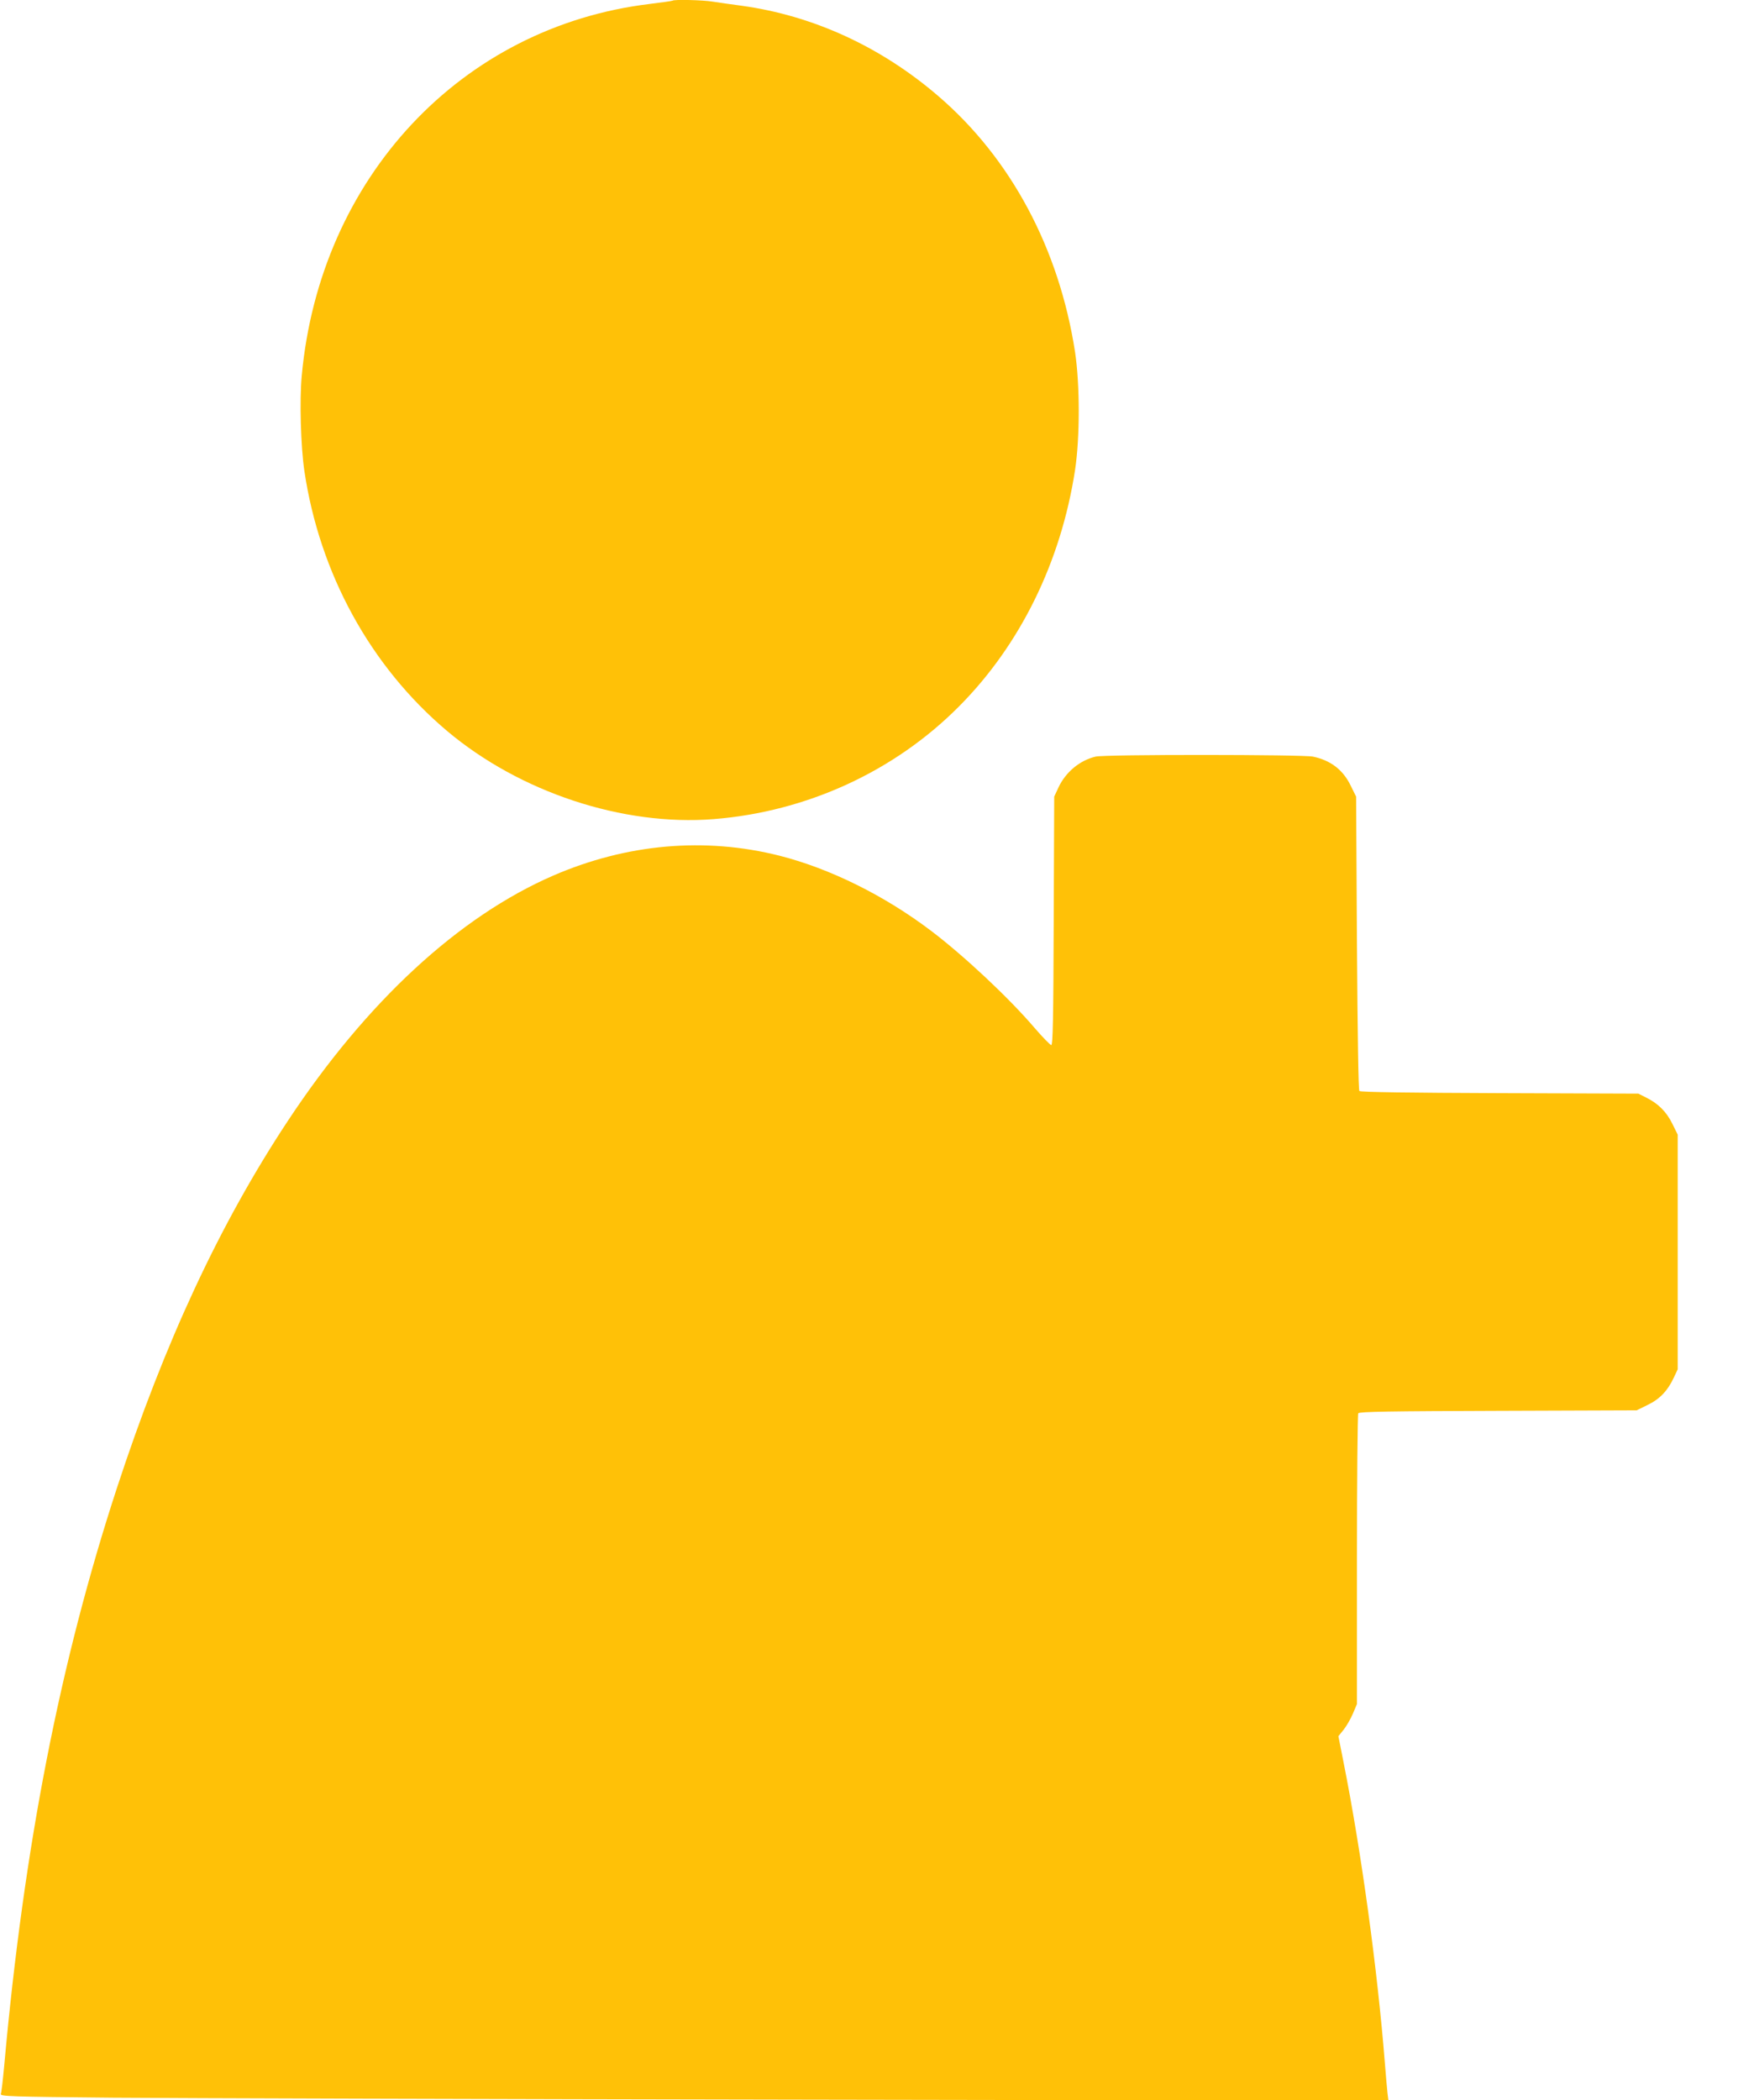
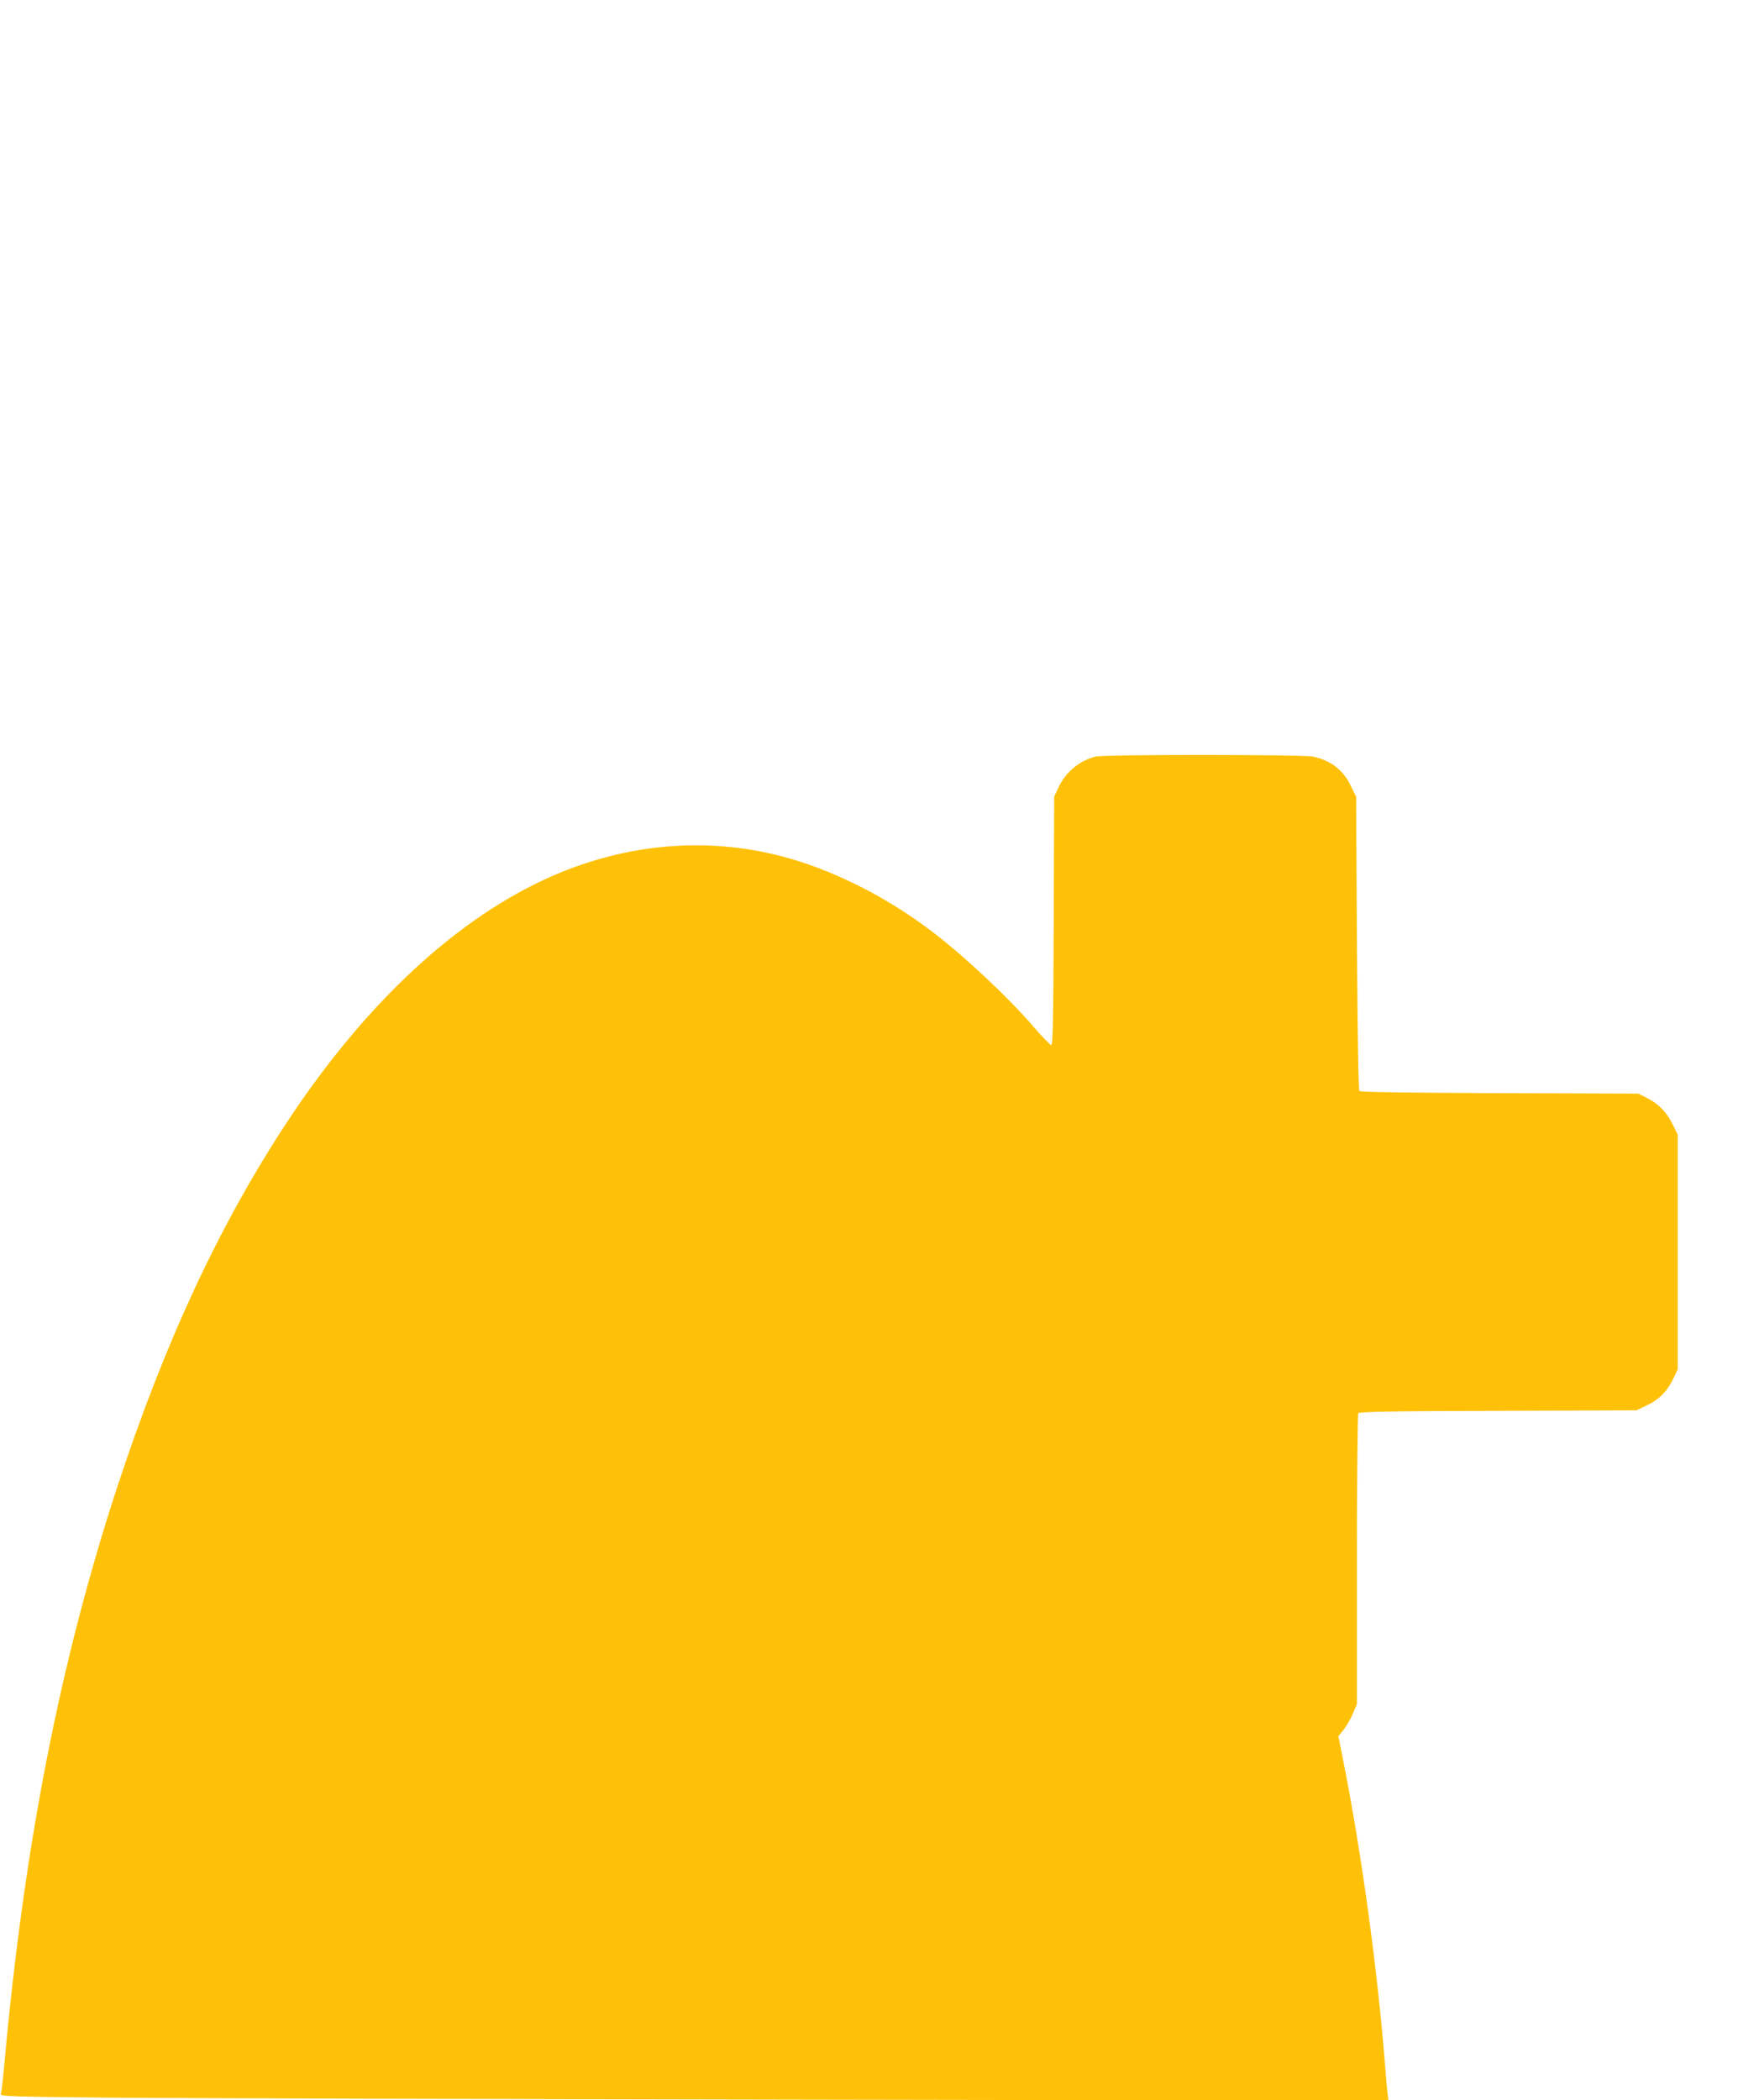
<svg xmlns="http://www.w3.org/2000/svg" version="1.0" width="1069pt" height="1280pt" viewBox="0 0 1069 1280" preserveAspectRatio="xMidYMid meet">
  <g transform="translate(0,1280) scale(0.1,-0.1)" fill="#ffc107" stroke="none">
-     <path d="M4099 12796 c-2 -2 -65 -11 -139 -20 -1149 -139 -2010 -1059 -2121 -2266 -14 -150 -6 -431 16 -580 93 -626 403 -1191 870 -1585 443 -373 1071 -581 1625 -537 566 45 1101 290 1495 687 373 375 621 880 707 1440 30 198 30 521 0 720 -97 629 -390 1179 -834 1560 -349 300 -762 490 -1198 550 -63 8 -143 20 -176 25 -60 10 -237 14 -245 6z" />
    <path d="M6677 8189 c-96 -23 -182 -94 -226 -188 l-26 -56 -3 -757 c-2 -593 -5 -758 -15 -757 -6 0 -52 47 -102 105 -157 184 -432 441 -630 591 -285 216 -617 380 -924 458 -455 115 -931 73 -1379 -121 -576 -250 -1138 -769 -1617 -1494 -416 -629 -752 -1352 -1043 -2240 -346 -1058 -566 -2182 -686 -3515 -8 -88 -17 -167 -21 -176 -6 -15 52 -17 687 -23 381 -3 2285 -9 4232 -12 l3538 -6 -6 48 c-3 27 -10 110 -16 184 -45 567 -143 1285 -252 1832 l-31 157 33 41 c18 23 43 67 56 98 l24 57 0 880 c0 484 4 885 8 892 6 10 202 13 853 15 l844 3 67 33 c75 36 123 88 160 168 l23 49 0 715 0 715 -33 67 c-36 73 -86 123 -161 160 l-46 23 -845 3 c-544 2 -848 6 -855 13 -6 6 -11 330 -15 902 l-5 892 -33 67 c-47 97 -122 154 -230 177 -64 13 -1267 14 -1325 0z" />
  </g>
</svg>